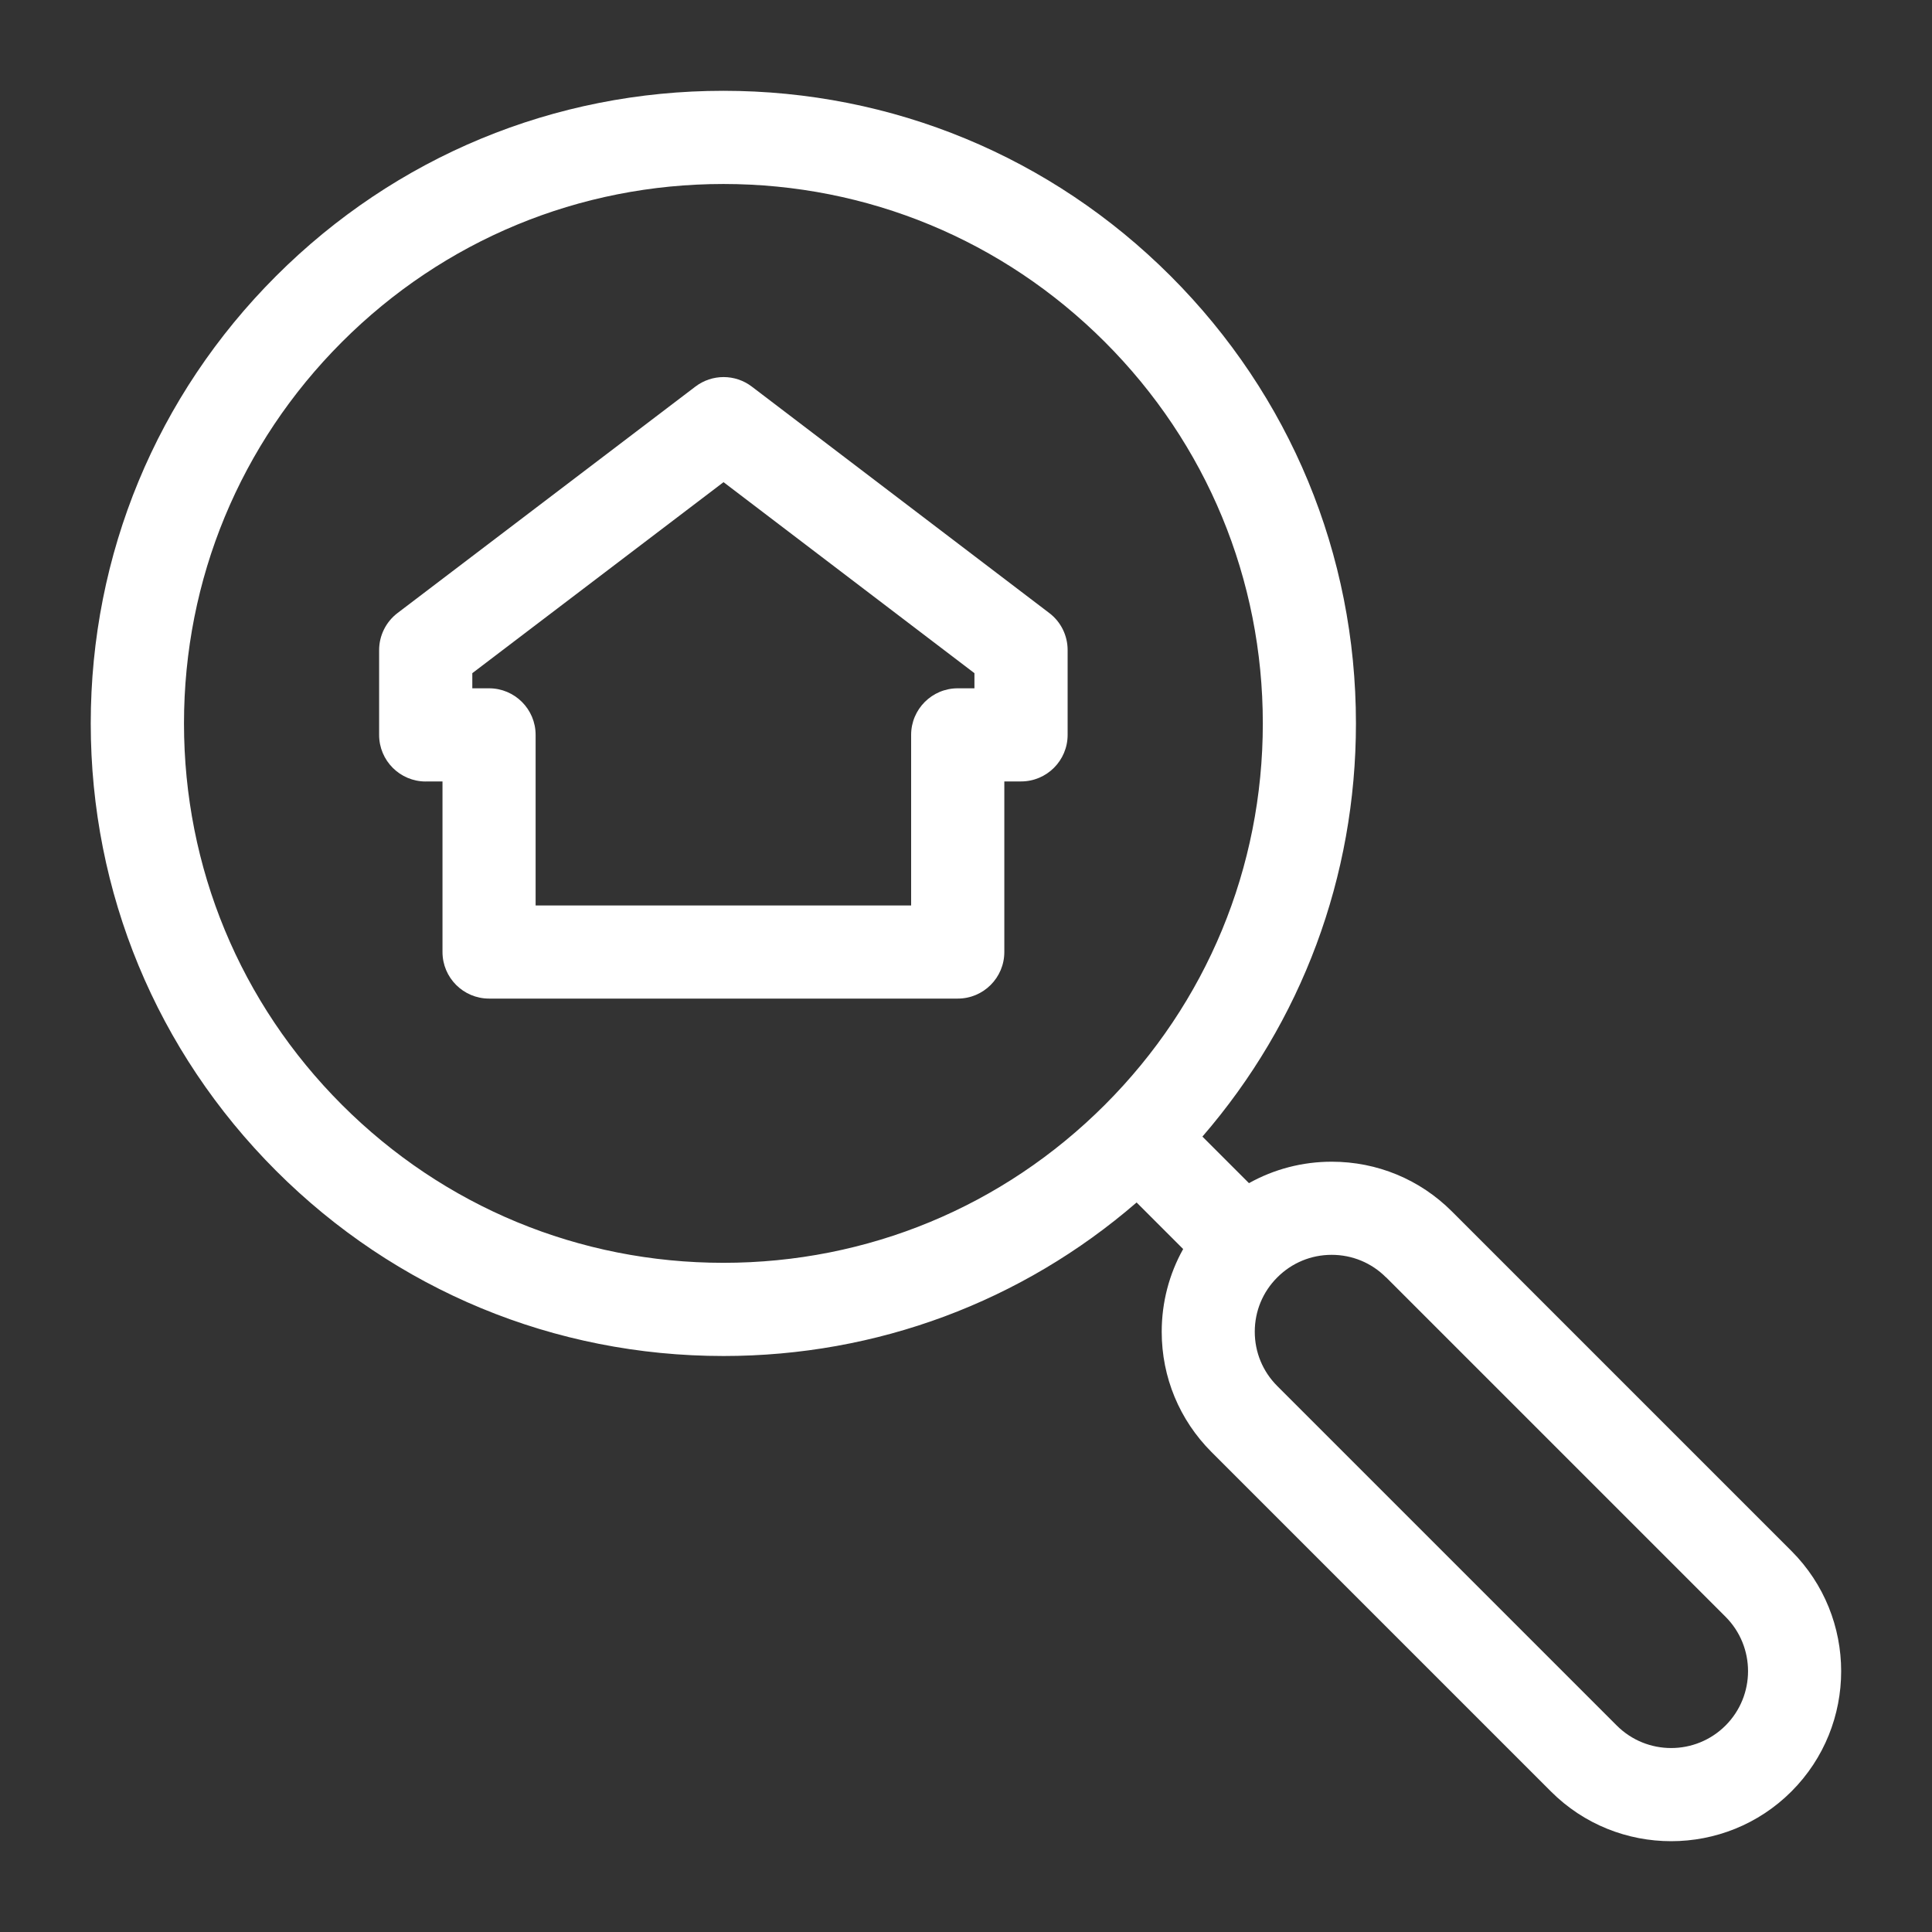
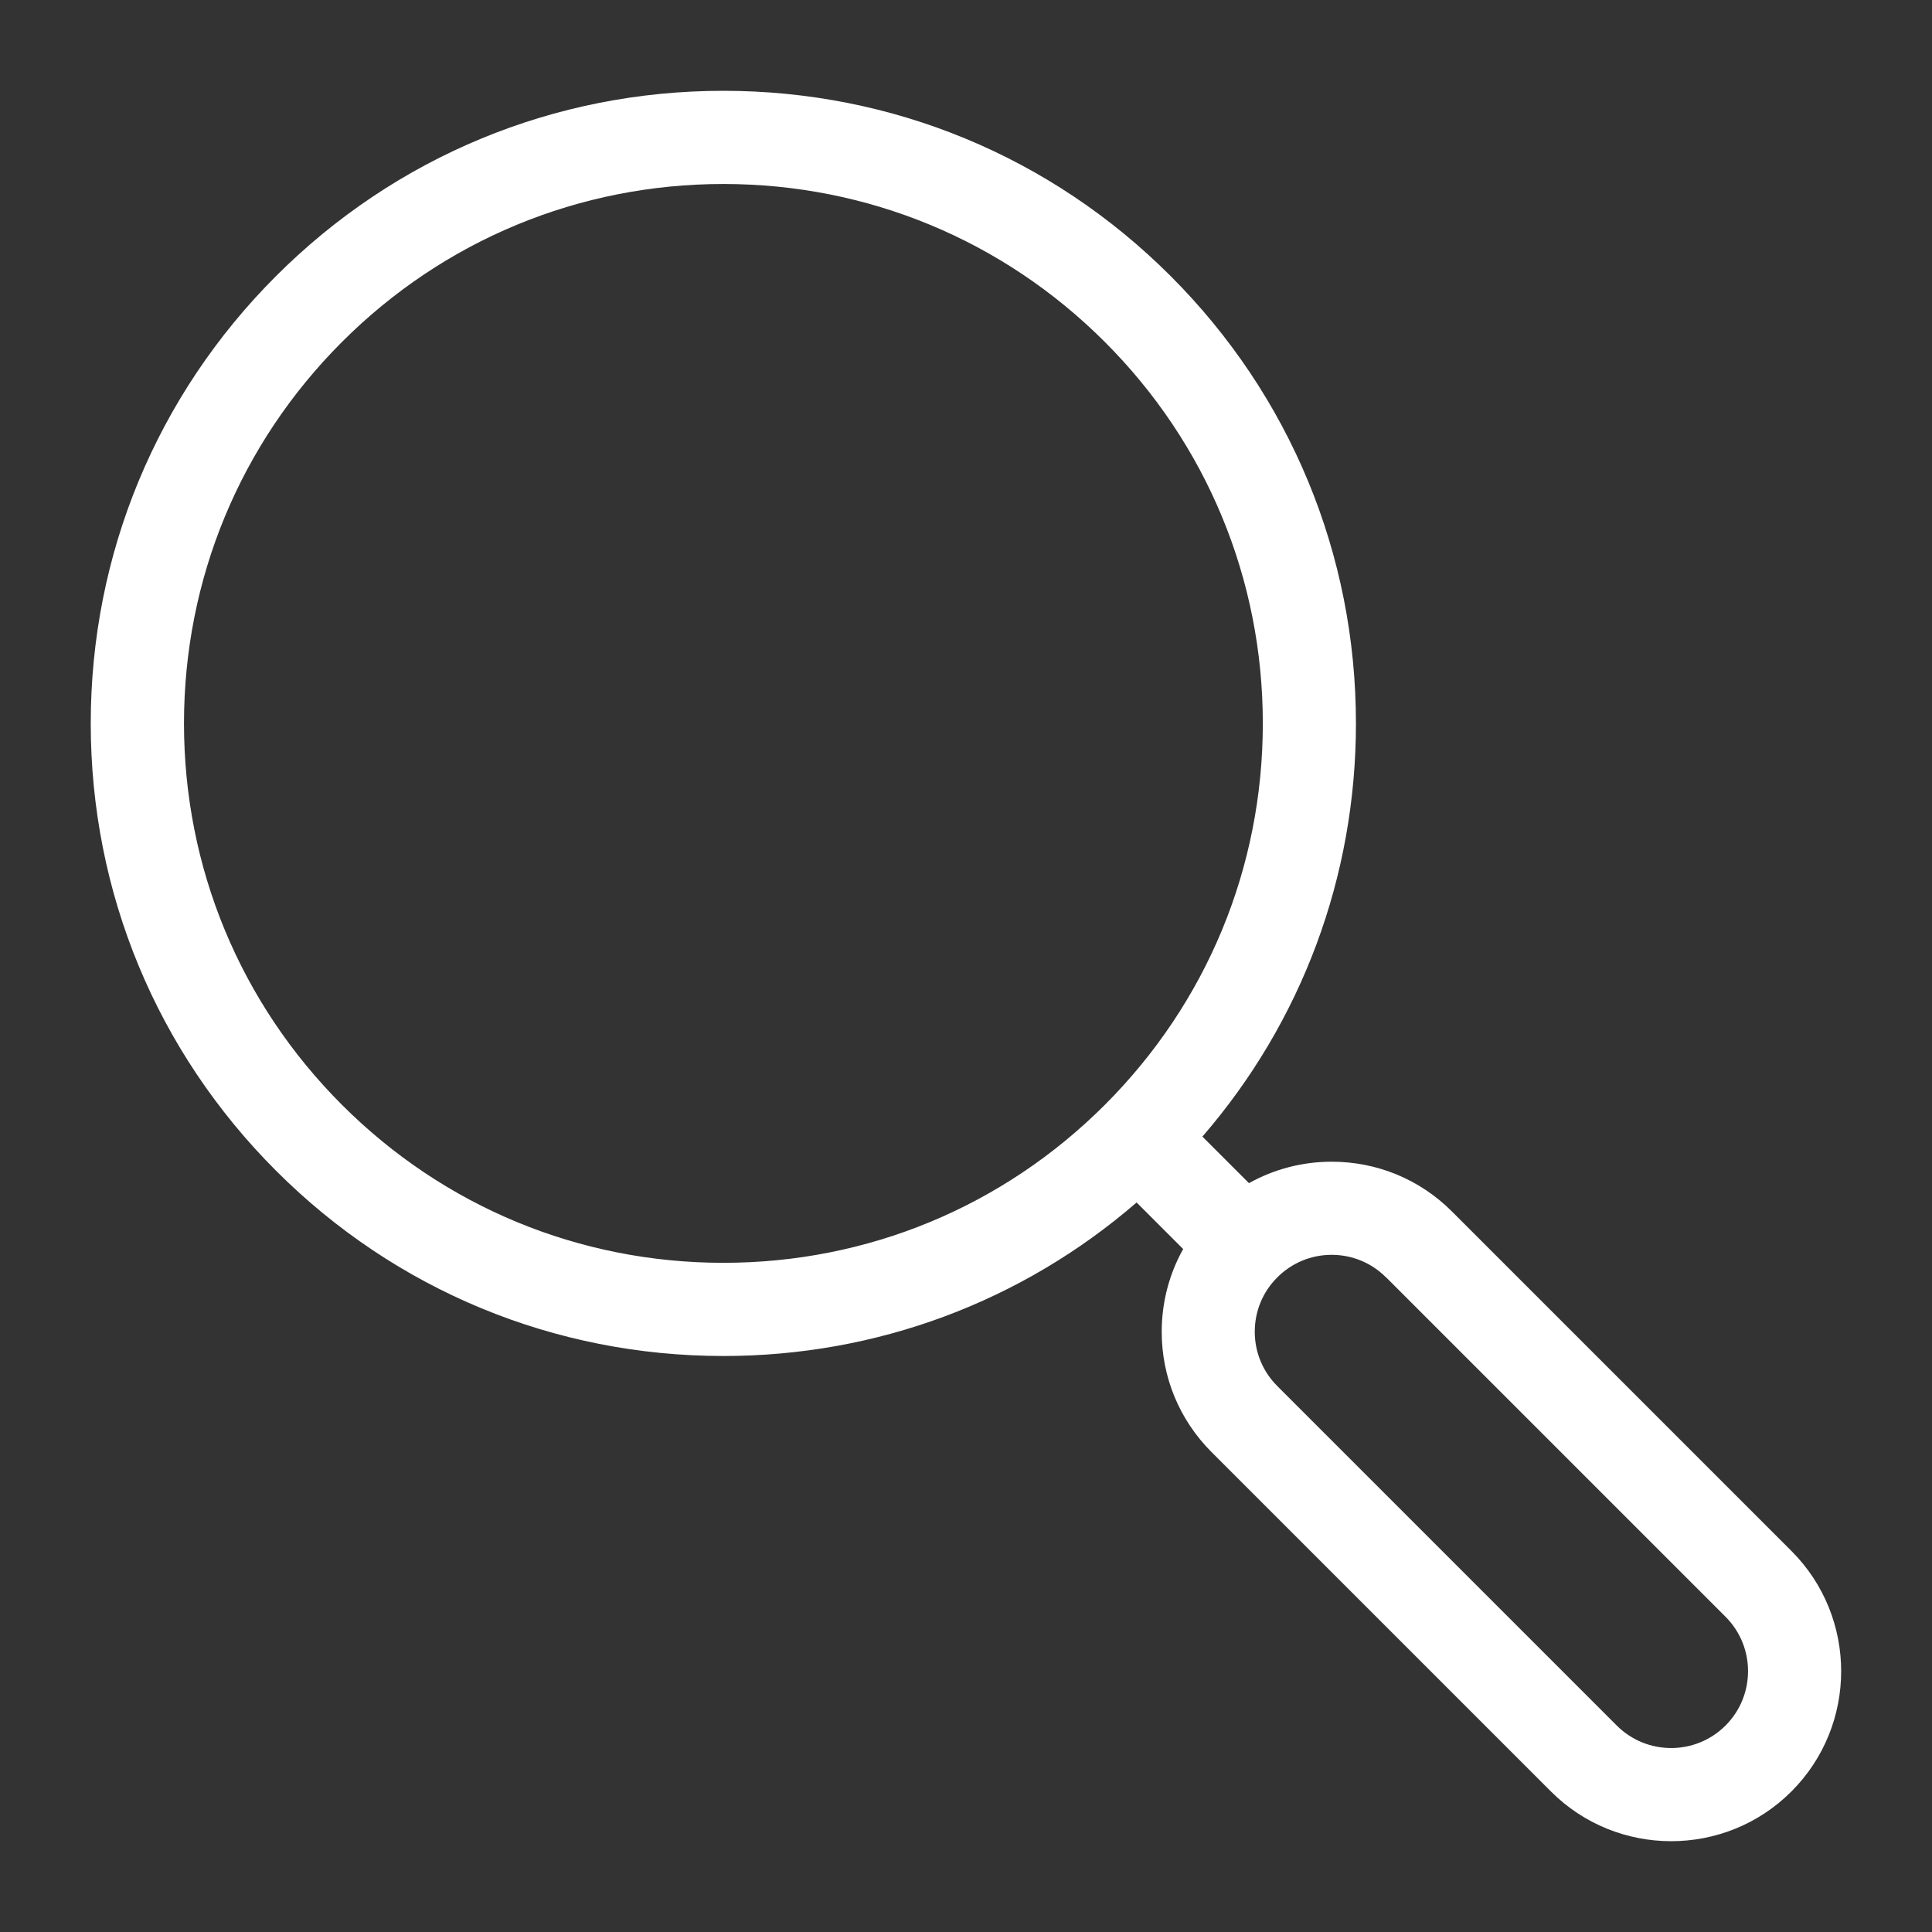
<svg xmlns="http://www.w3.org/2000/svg" id="Layer_1" data-name="Layer 1" viewBox="0 0 300 300">
  <rect x="0" y="0" width="300" height="300" fill="#333333" stroke="none" />
  <defs>
    <style>
      .cls-1 {
        fill: #fff;
        stroke-width: 0px;
      }
    </style>
  </defs>
  <path class="cls-1" d="M112.33,210.56c23.81,0,46.33-8.42,64.16-23.84l7.23,7.23c-2.17,3.88-3.33,8.28-3.33,12.85,0,7.05,2.75,13.68,7.73,18.67l52.71,52.71c5.15,5.15,11.91,7.72,18.67,7.72s13.52-2.57,18.67-7.72c10.3-10.3,10.3-27.05,0-37.35l-52.71-52.71c-4.99-4.99-11.62-7.73-18.67-7.73-4.57,0-8.96,1.16-12.85,3.33l-7.23-7.23c15.42-17.83,23.84-40.35,23.84-64.16,0-26.24-10.22-50.9-28.77-69.46-18.55-18.55-43.22-28.77-69.46-28.77s-50.9,10.22-69.46,28.77c-18.55,18.55-28.77,43.22-28.77,69.46s10.22,50.9,28.77,69.46c18.55,18.55,43.22,28.77,69.46,28.77ZM215.23,198.34l52.71,52.71c4.66,4.66,4.66,12.23,0,16.89h0c-4.66,4.66-12.23,4.66-16.89,0l-52.71-52.71c-2.26-2.26-3.5-5.25-3.5-8.44s1.24-6.19,3.5-8.44c2.26-2.26,5.25-3.5,8.44-3.5s6.19,1.24,8.44,3.5ZM53.1,53.1c15.82-15.82,36.85-24.53,59.23-24.53s43.41,8.71,59.23,24.53c15.82,15.82,24.53,36.85,24.53,59.23s-8.71,43.41-24.53,59.23c-15.82,15.82-36.85,24.53-59.23,24.53s-43.41-8.71-59.23-24.53c-15.82-15.82-24.53-36.85-24.53-59.23s8.71-43.41,24.53-59.23Z" />
-   <path class="cls-1" d="M66.11,121.34h2.6v26.49c0,3.99,3.24,7.23,7.23,7.23h72.78c3.99,0,7.23-3.24,7.23-7.23v-26.49h2.6c3.99,0,7.23-3.24,7.23-7.23v-13.17c0-2.26-1.05-4.39-2.85-5.75l-46.19-35.16c-2.59-1.97-6.17-1.97-8.76,0l-46.25,35.16c-1.8,1.37-2.86,3.5-2.86,5.76v13.17c0,3.99,3.24,7.23,7.23,7.23ZM73.34,104.53l39.01-29.66,38.96,29.66v2.35h-2.6c-3.99,0-7.23,3.24-7.23,7.23v26.49h-58.31v-26.49c0-3.99-3.24-7.23-7.23-7.23h-2.6v-2.35Z" />
</svg>